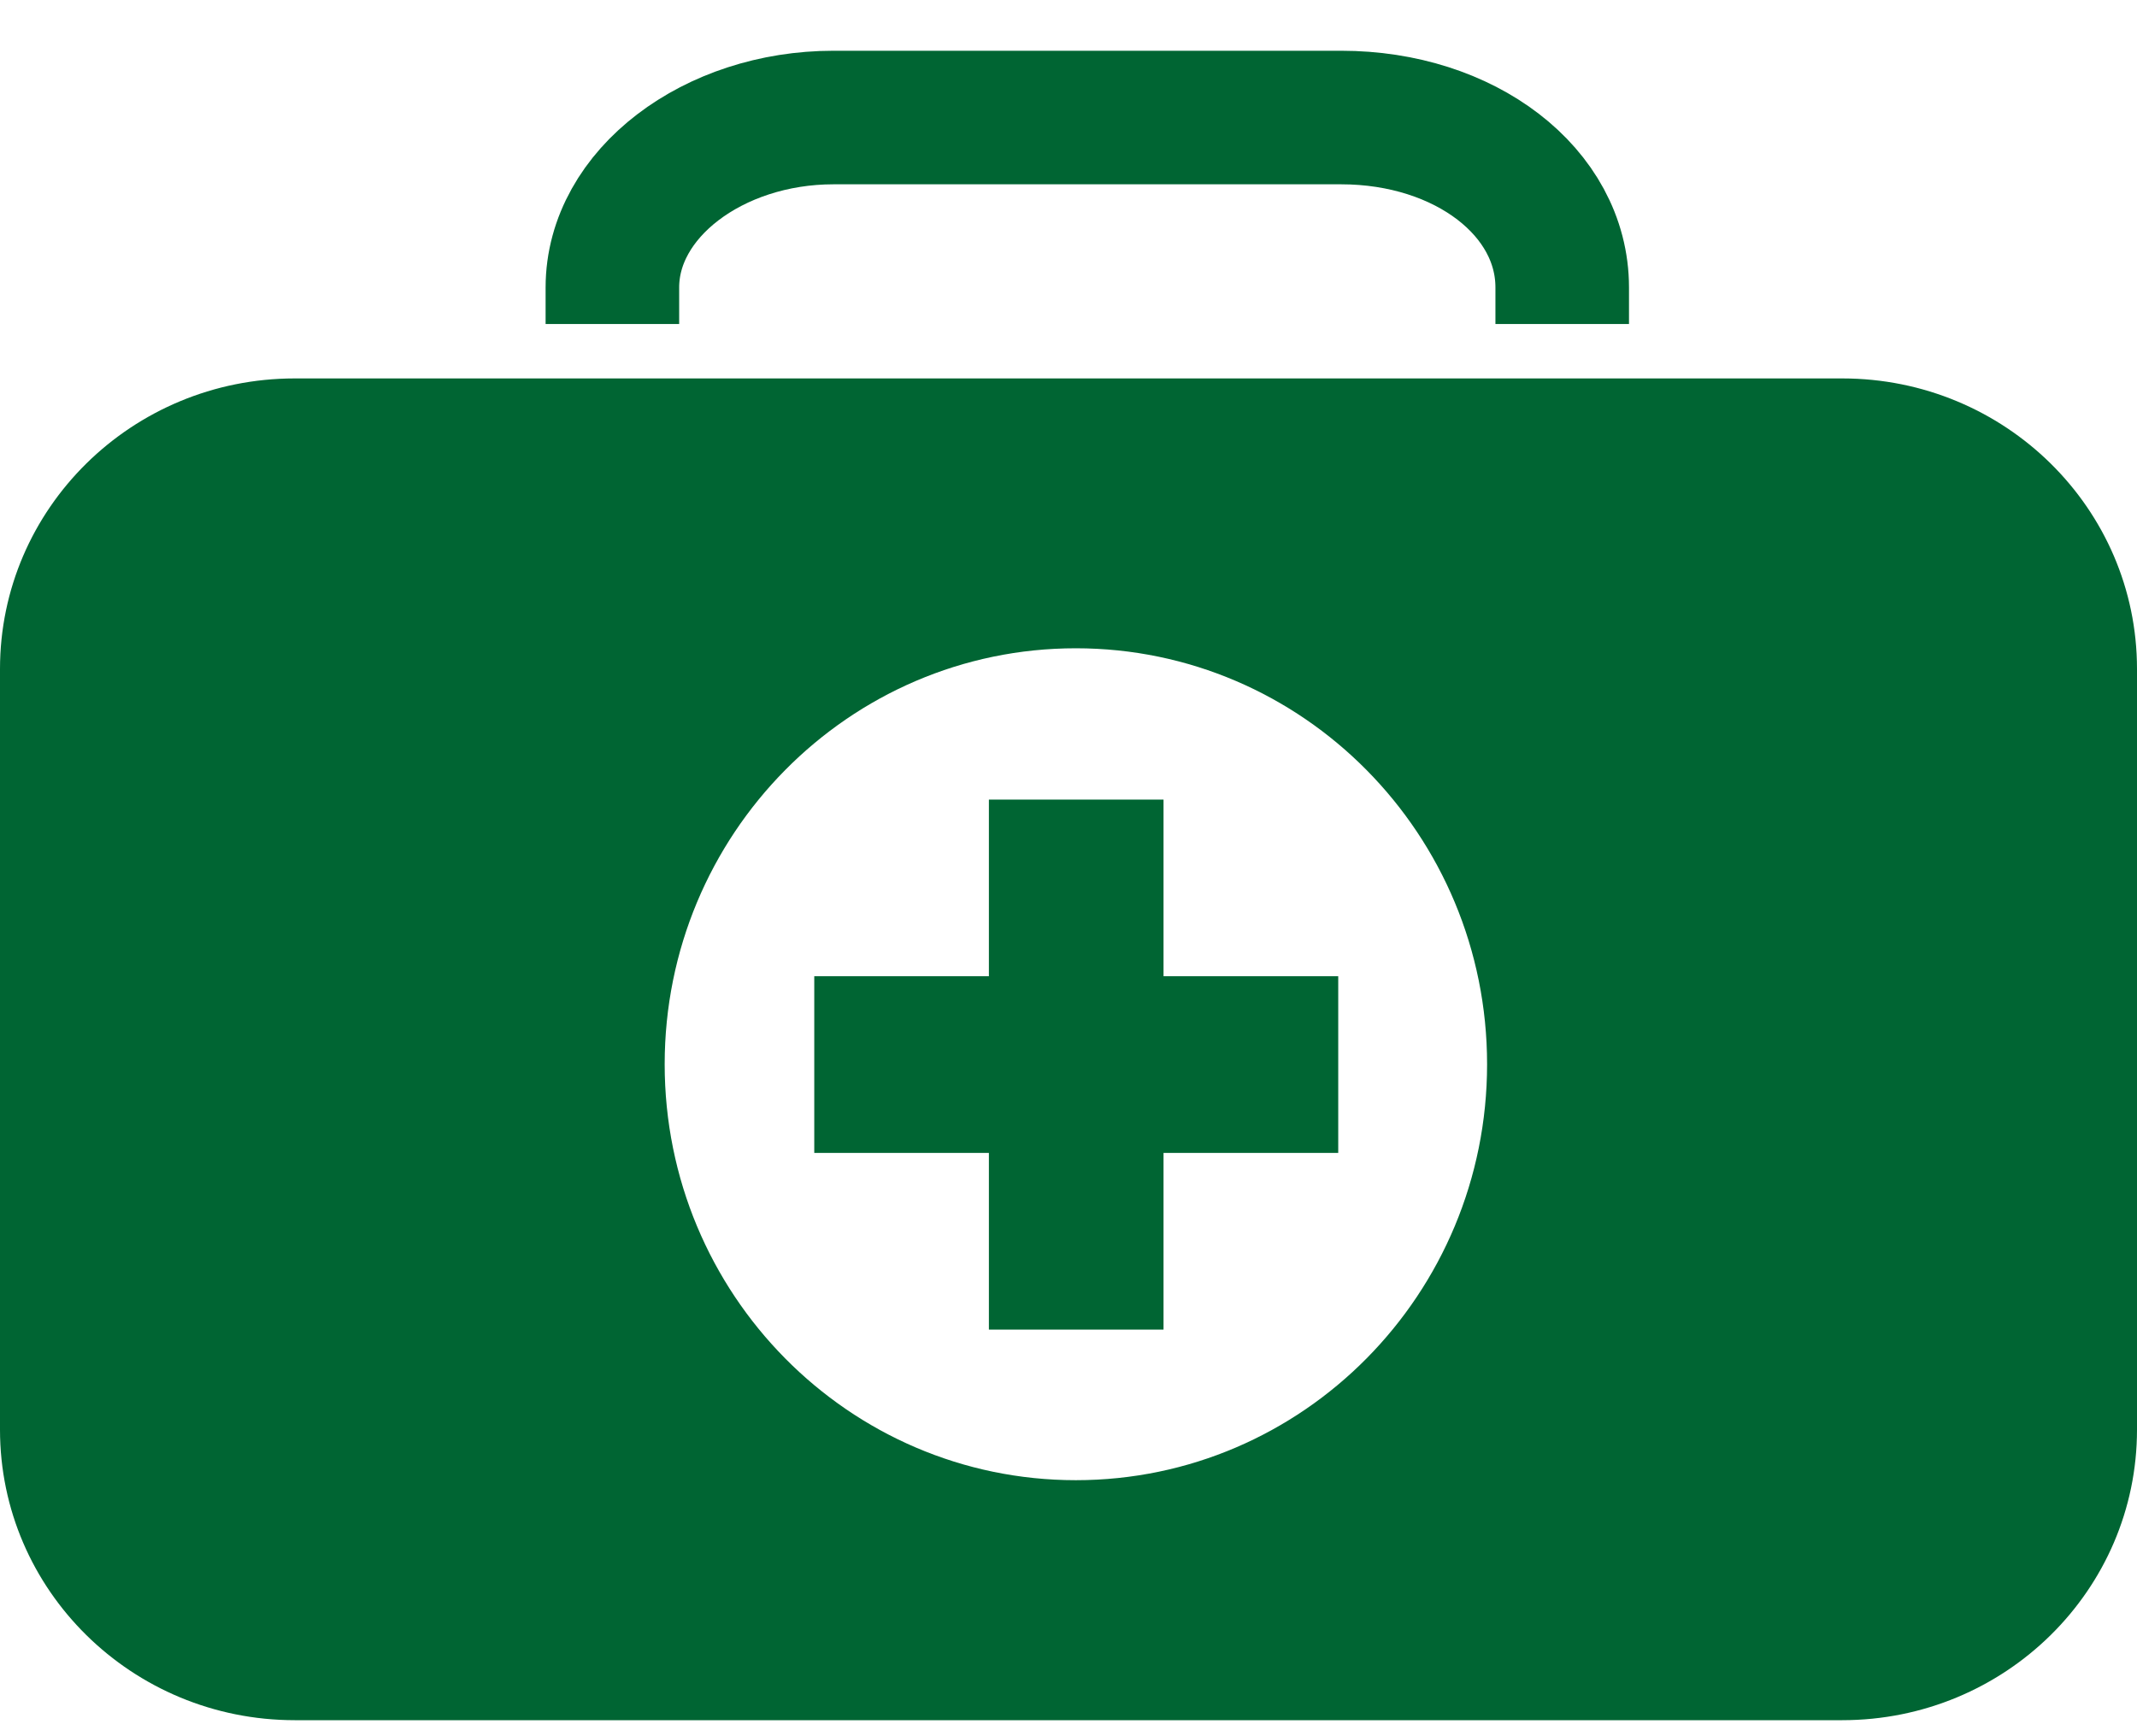
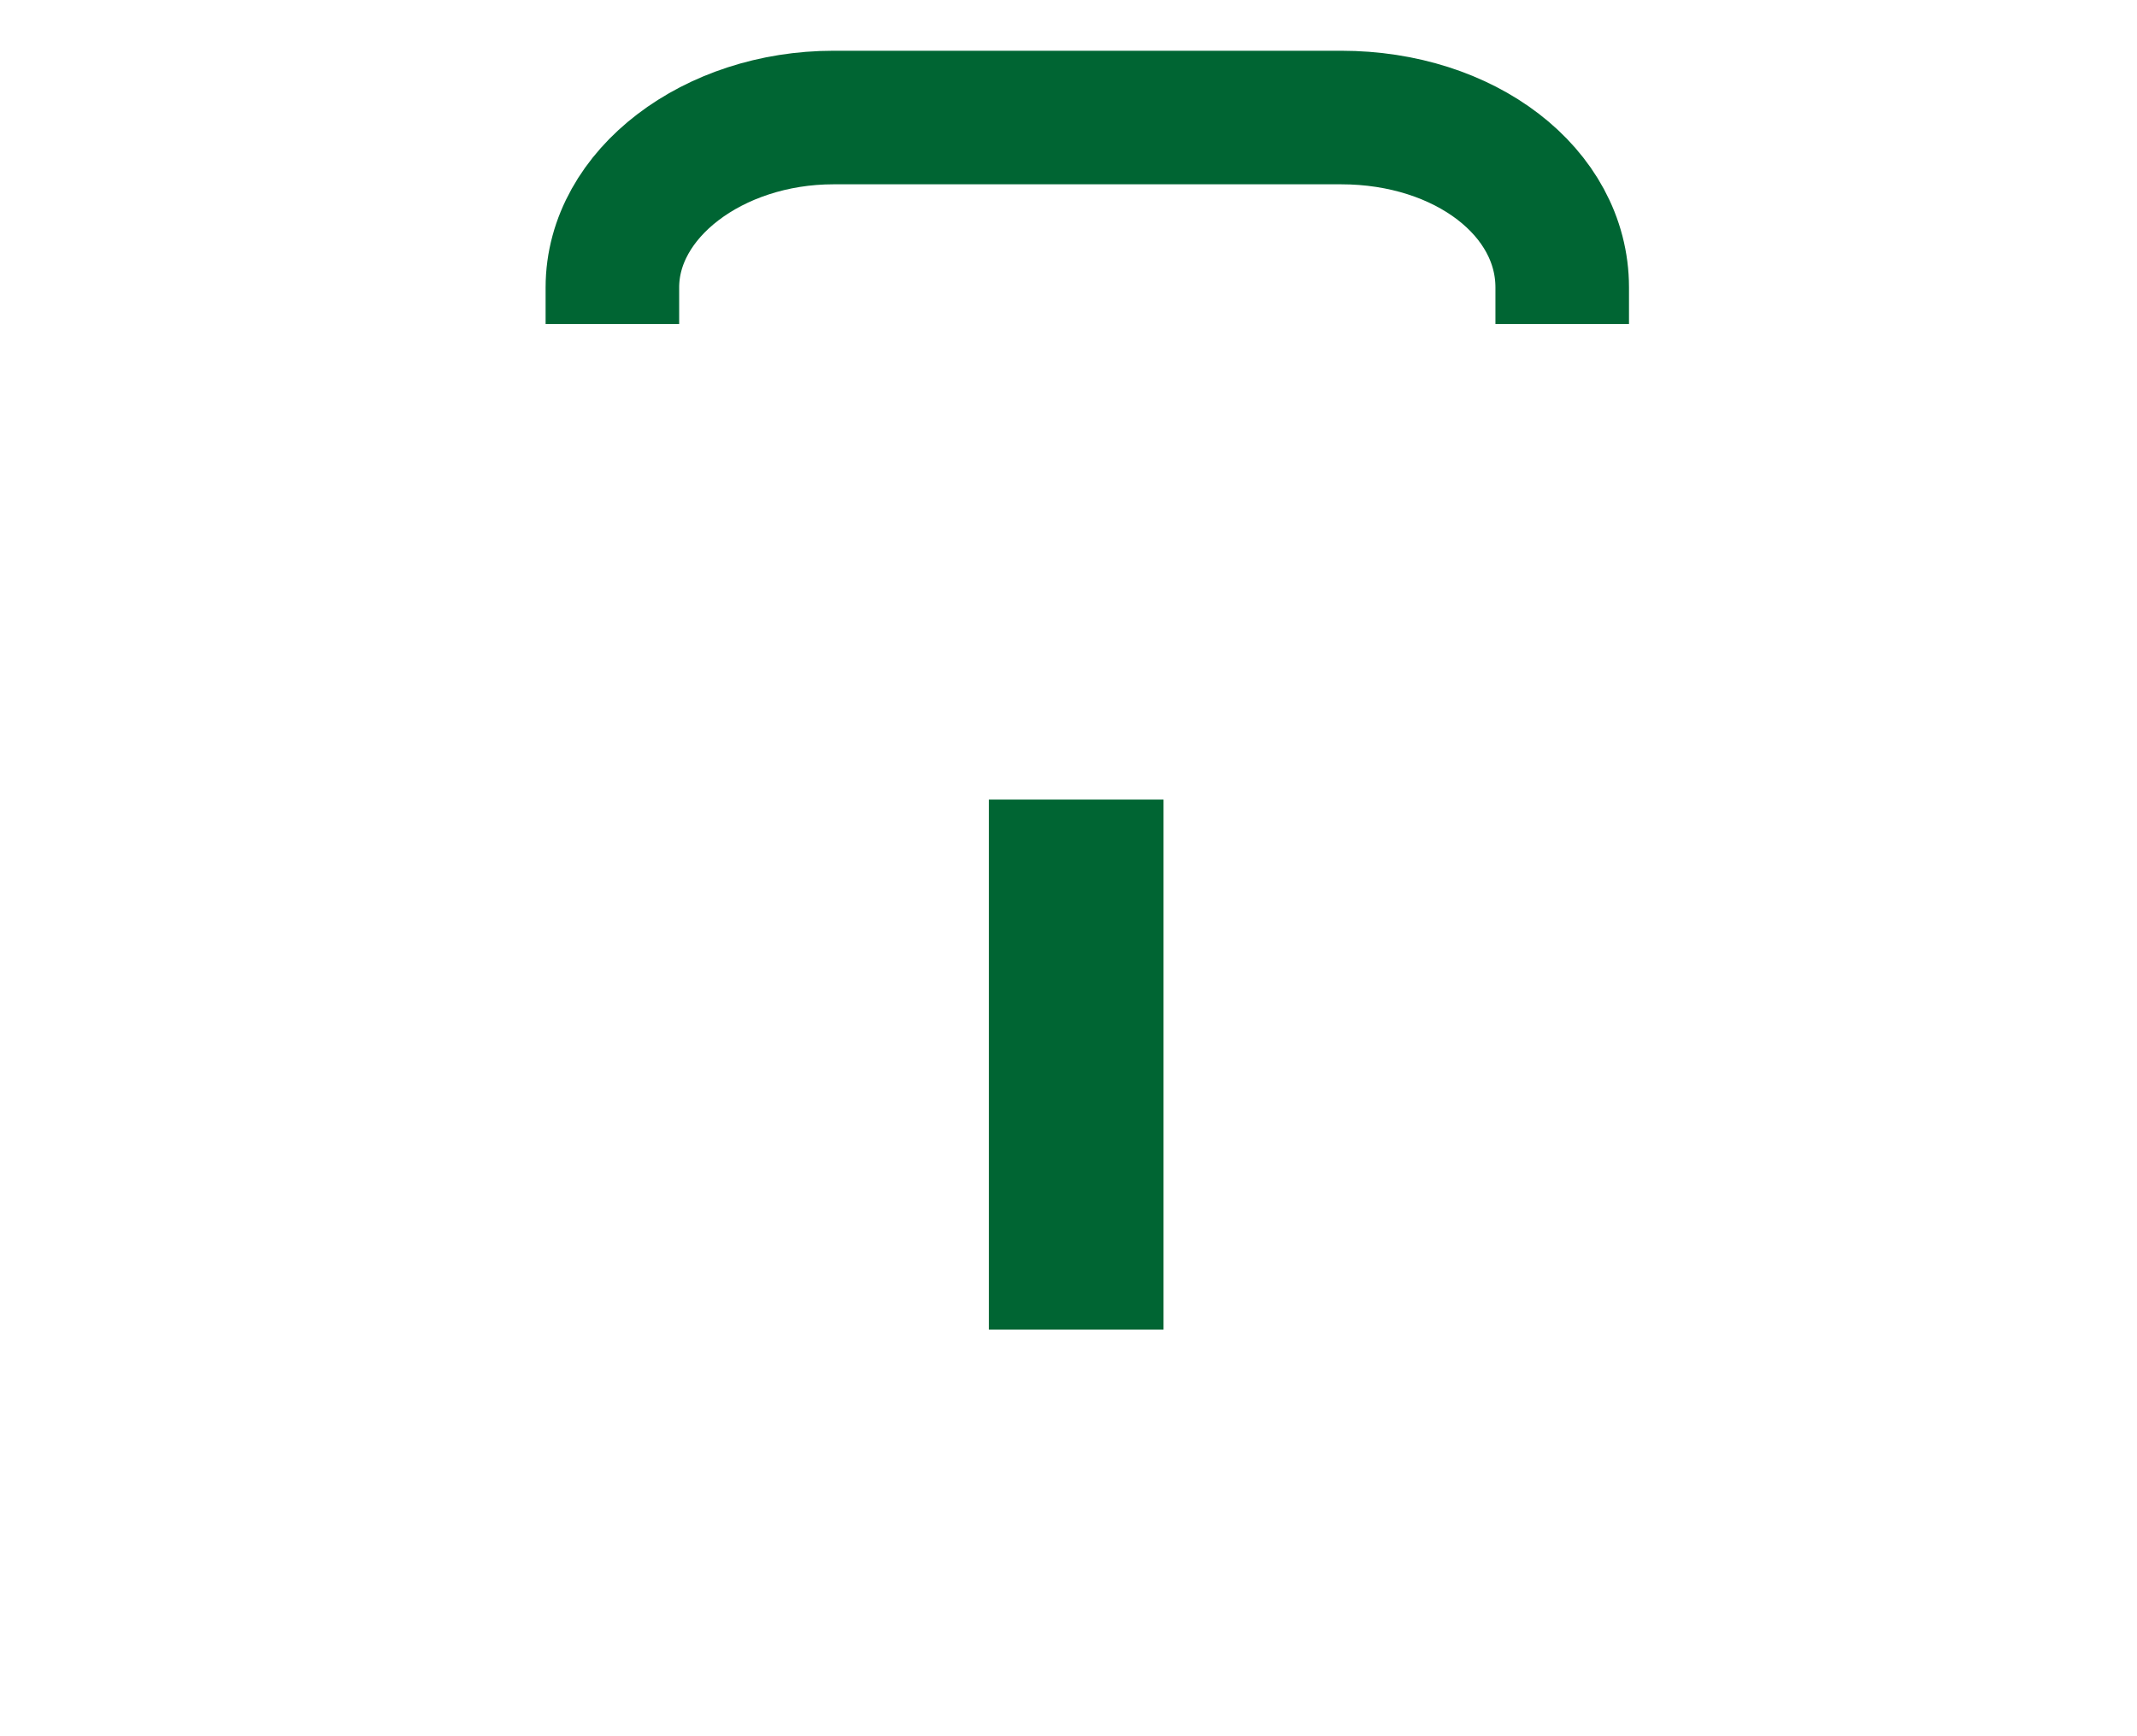
<svg xmlns="http://www.w3.org/2000/svg" width="32" height="26" viewBox="0 0 32 26" fill="none">
  <path d="M9.17 4.852V4.305C9.17 2.899 10.682 1.76 12.48 1.76H20.083C21.937 1.76 23.393 2.876 23.393 4.305V4.852" stroke="#006533" stroke-width="2" stroke-miterlimit="10" />
-   <path fill-rule="evenodd" clip-rule="evenodd" d="M4.414 5.667H27.586C30.024 5.667 32 7.615 32 10.018V21.409C32 23.812 30.024 25.76 27.586 25.76H4.414C1.976 25.76 0 23.812 0 21.409V10.018C0 7.615 1.976 5.667 4.414 5.667ZM22.268 15.937C22.268 19.377 19.511 22.166 16.11 22.166C12.71 22.166 9.953 19.377 9.953 15.937C9.953 12.497 12.71 9.708 16.11 9.708C19.511 9.708 22.268 12.497 22.268 15.937Z" fill="#006533" />
  <path d="M17.423 11.974H14.808V19.911H17.423V11.974Z" fill="#006533" />
-   <path d="M20.039 17.265V14.619H12.193V17.265H20.039Z" fill="#006533" />
</svg>